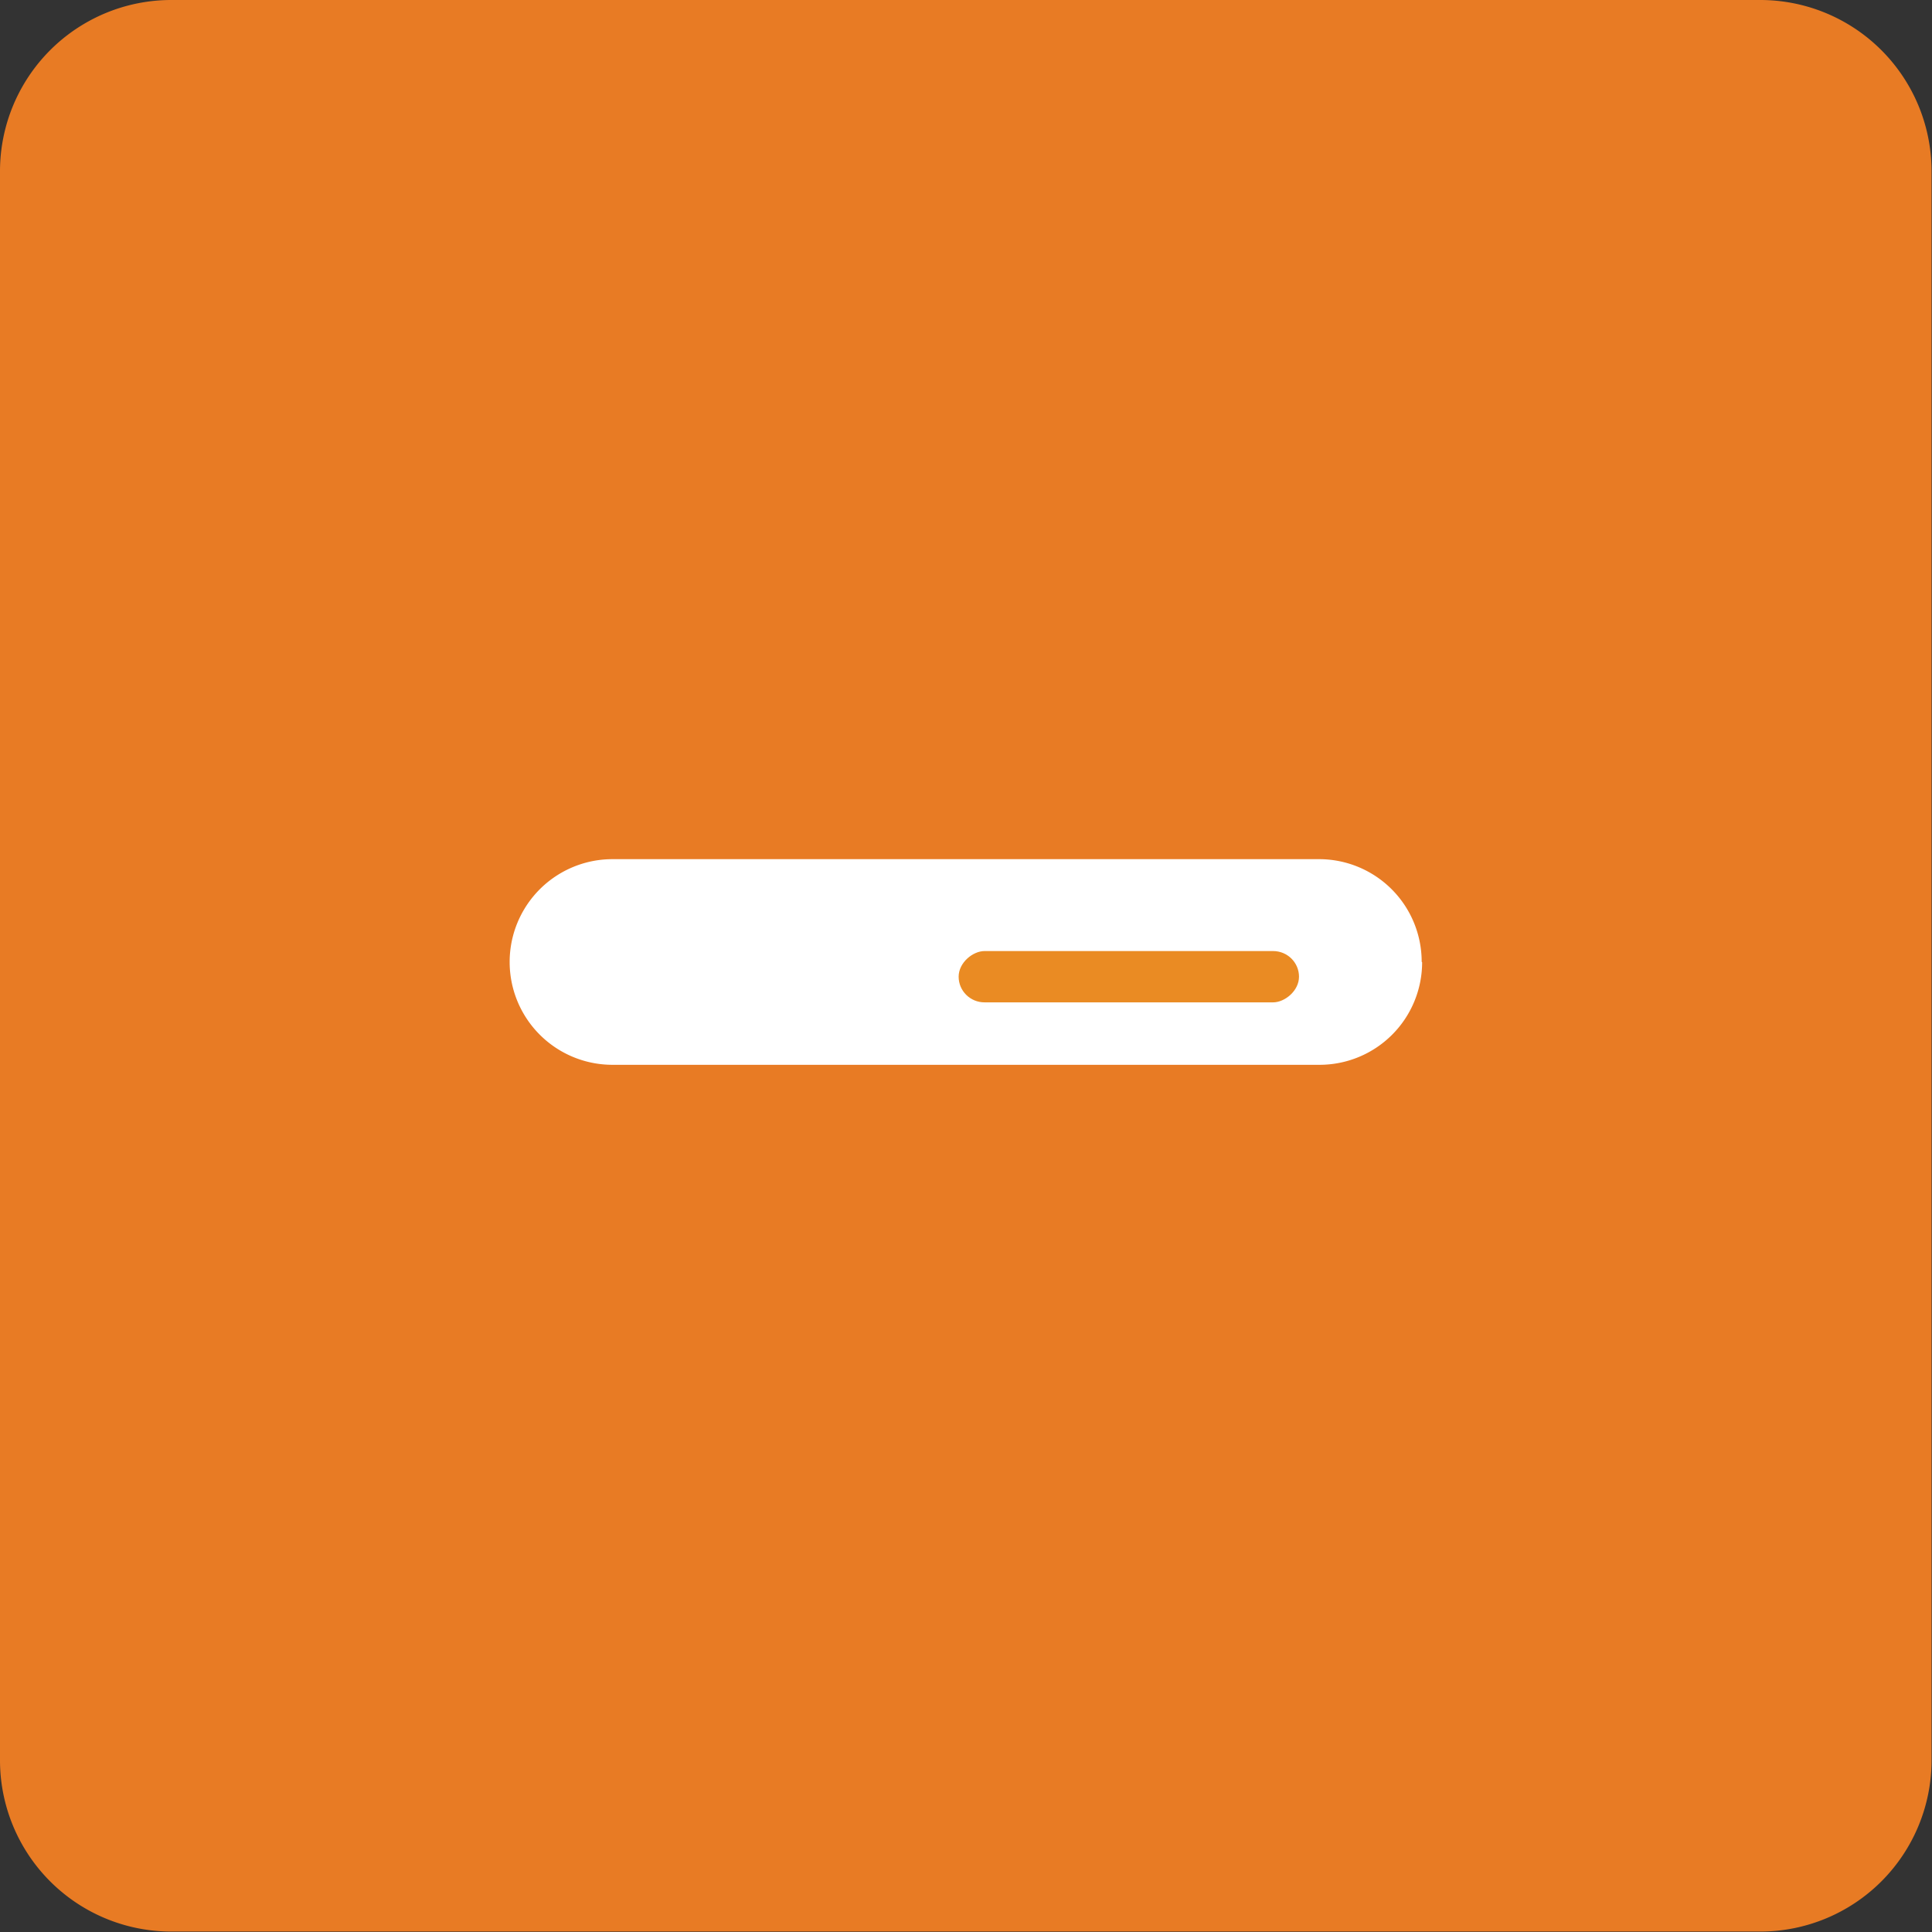
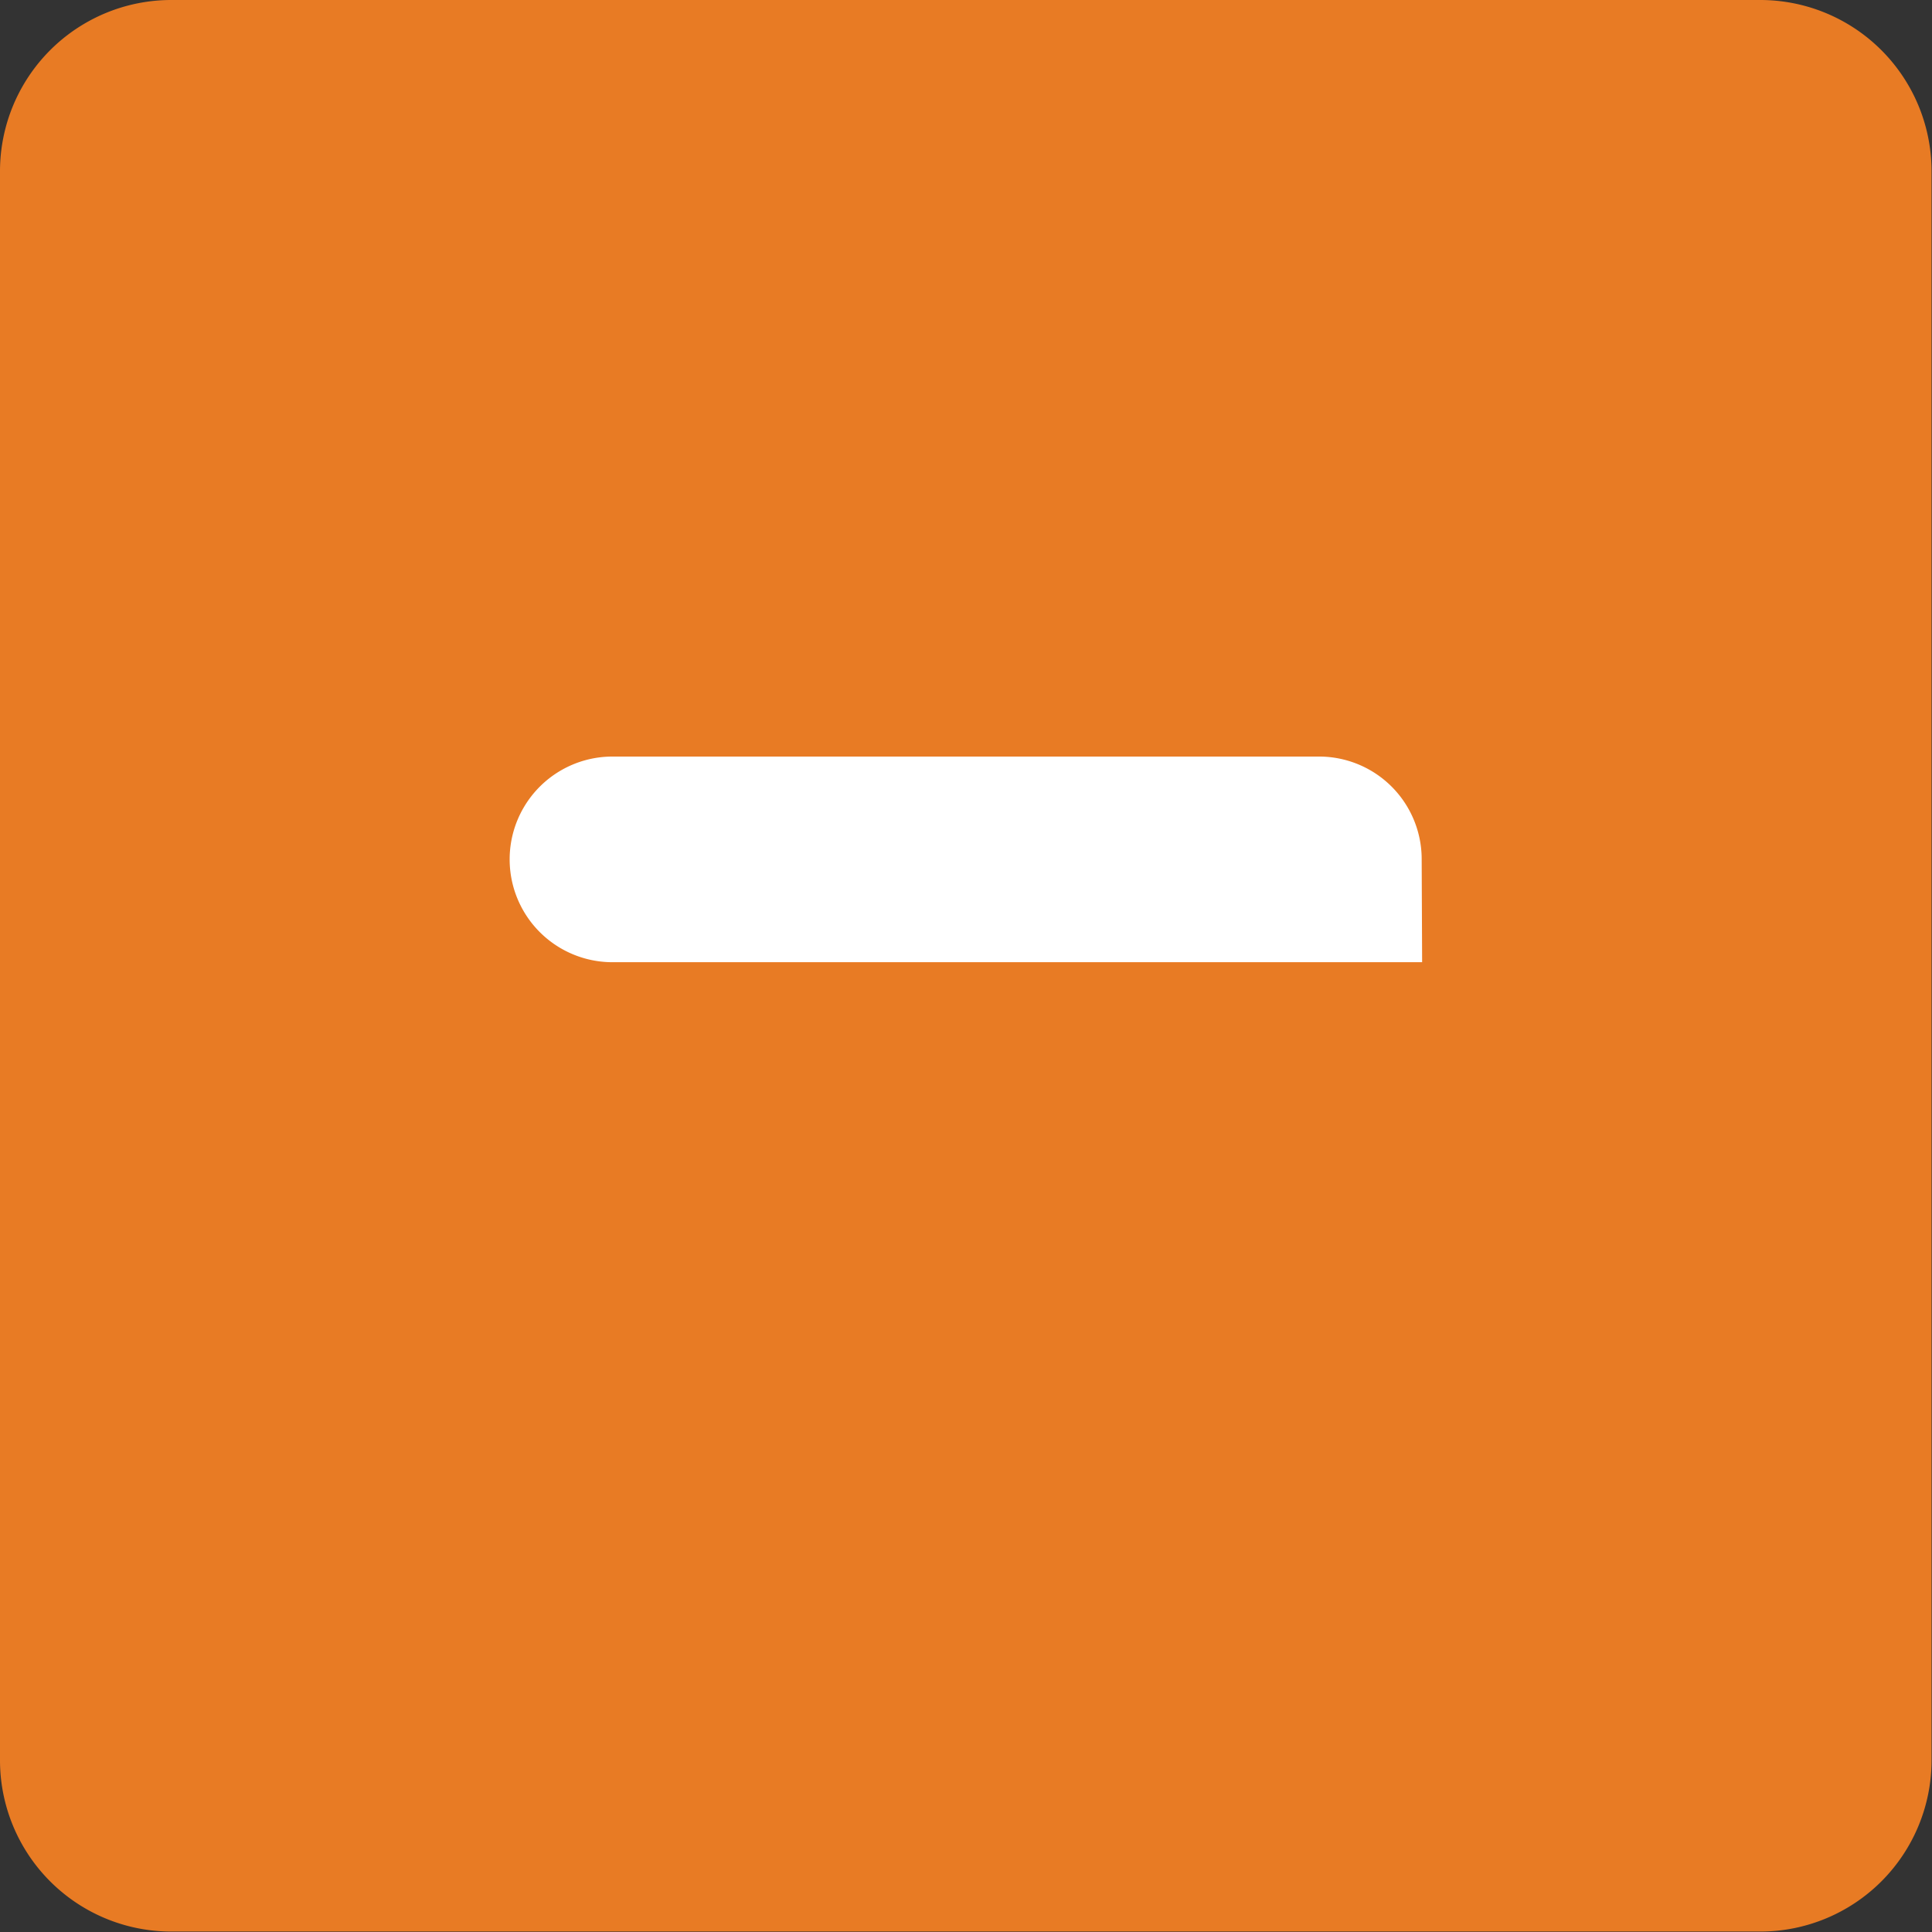
<svg xmlns="http://www.w3.org/2000/svg" id="Calque_1" data-name="Calque 1" viewBox="0 0 43.31 43.31">
  <rect x="0" y="0" width="43.31" height="43.31" fill="#333333" stroke="none" />
  <title>Plan de travail 176</title>
  <path d="M39.47,0H3.85A3.84,3.84,0,0,0,0,3.85V39.47A3.84,3.84,0,0,0,3.85,43.3H39.47a3.84,3.84,0,0,0,3.83-3.83V3.85A3.84,3.84,0,0,0,39.47,0Z" fill="#e87b24" />
-   <path d="M31.88,21.57a2.3,2.3,0,0,1-2.3,2.3H13.73a2.3,2.3,0,0,1,0-4.61H29.57a2.3,2.3,0,0,1,2.3,2.3Zm0,0" fill="#fff" />
-   <rect x="24.73" y="18.08" width="1.15" height="7.63" rx="0.58" ry="0.58" transform="translate(47.2 -3.41) rotate(90)" fill="#ea8b23" />
+   <path d="M31.88,21.57H13.73a2.3,2.3,0,0,1,0-4.61H29.57a2.3,2.3,0,0,1,2.3,2.3Zm0,0" fill="#fff" />
</svg>